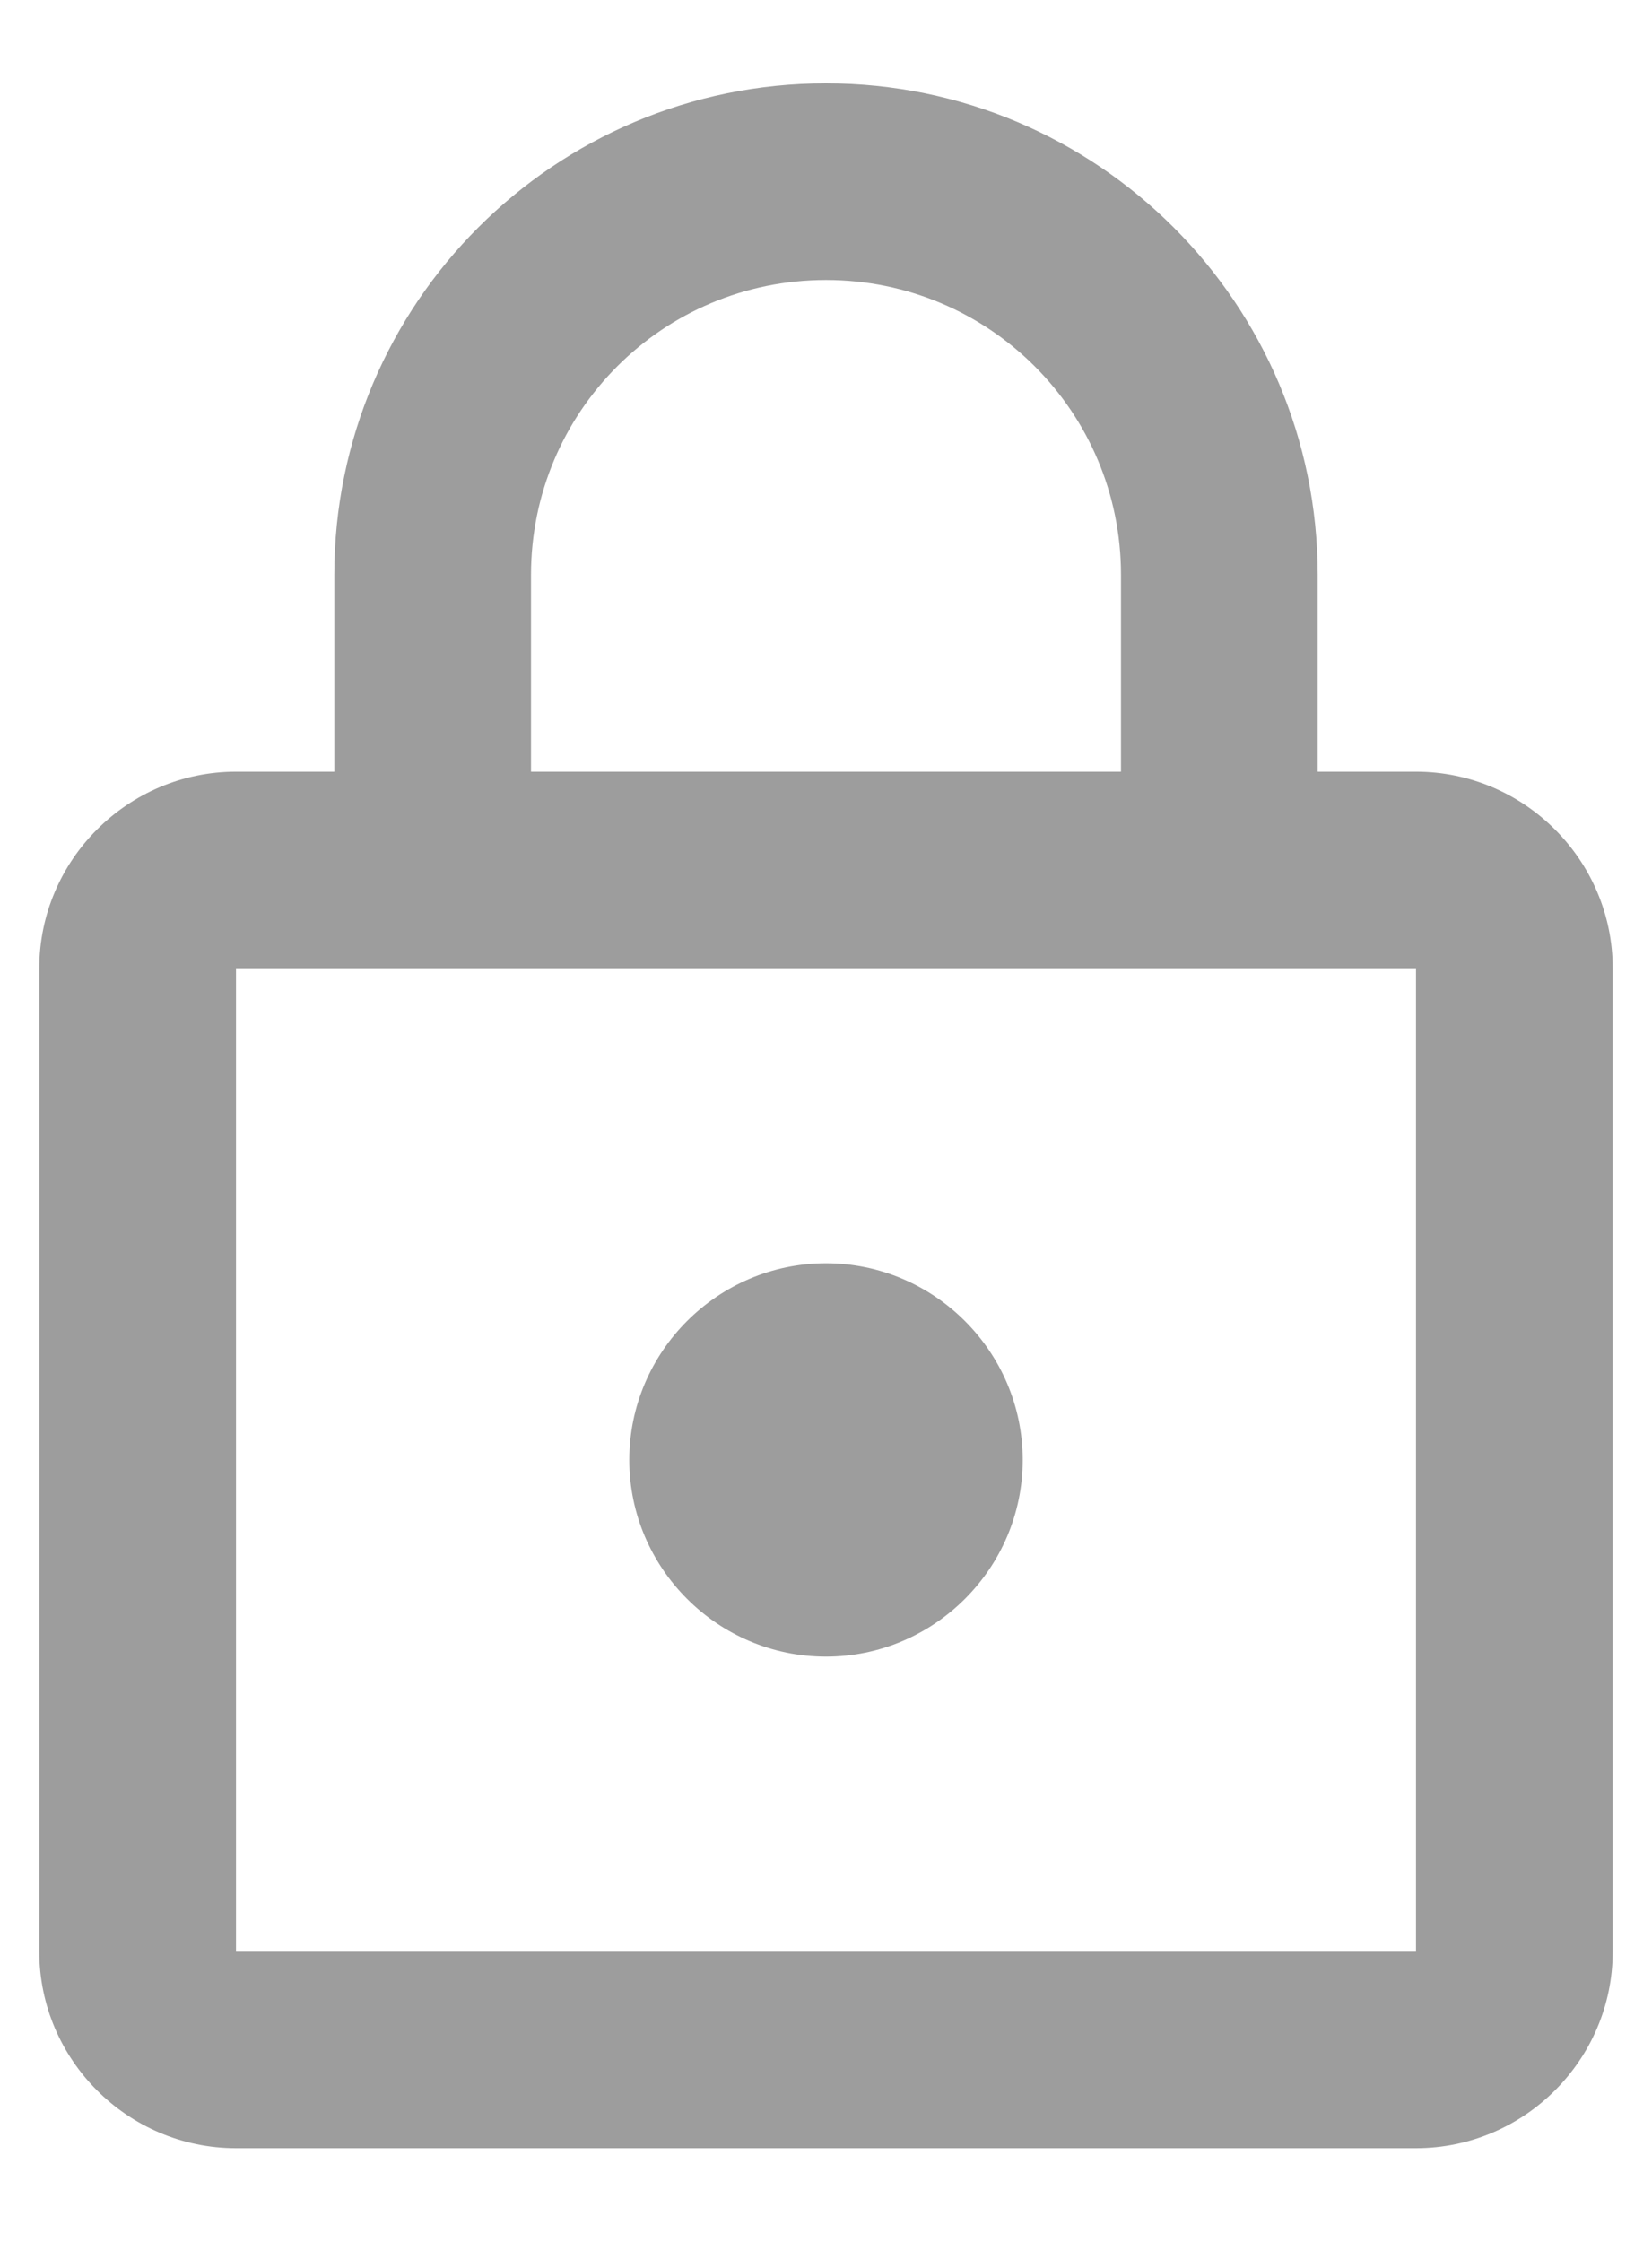
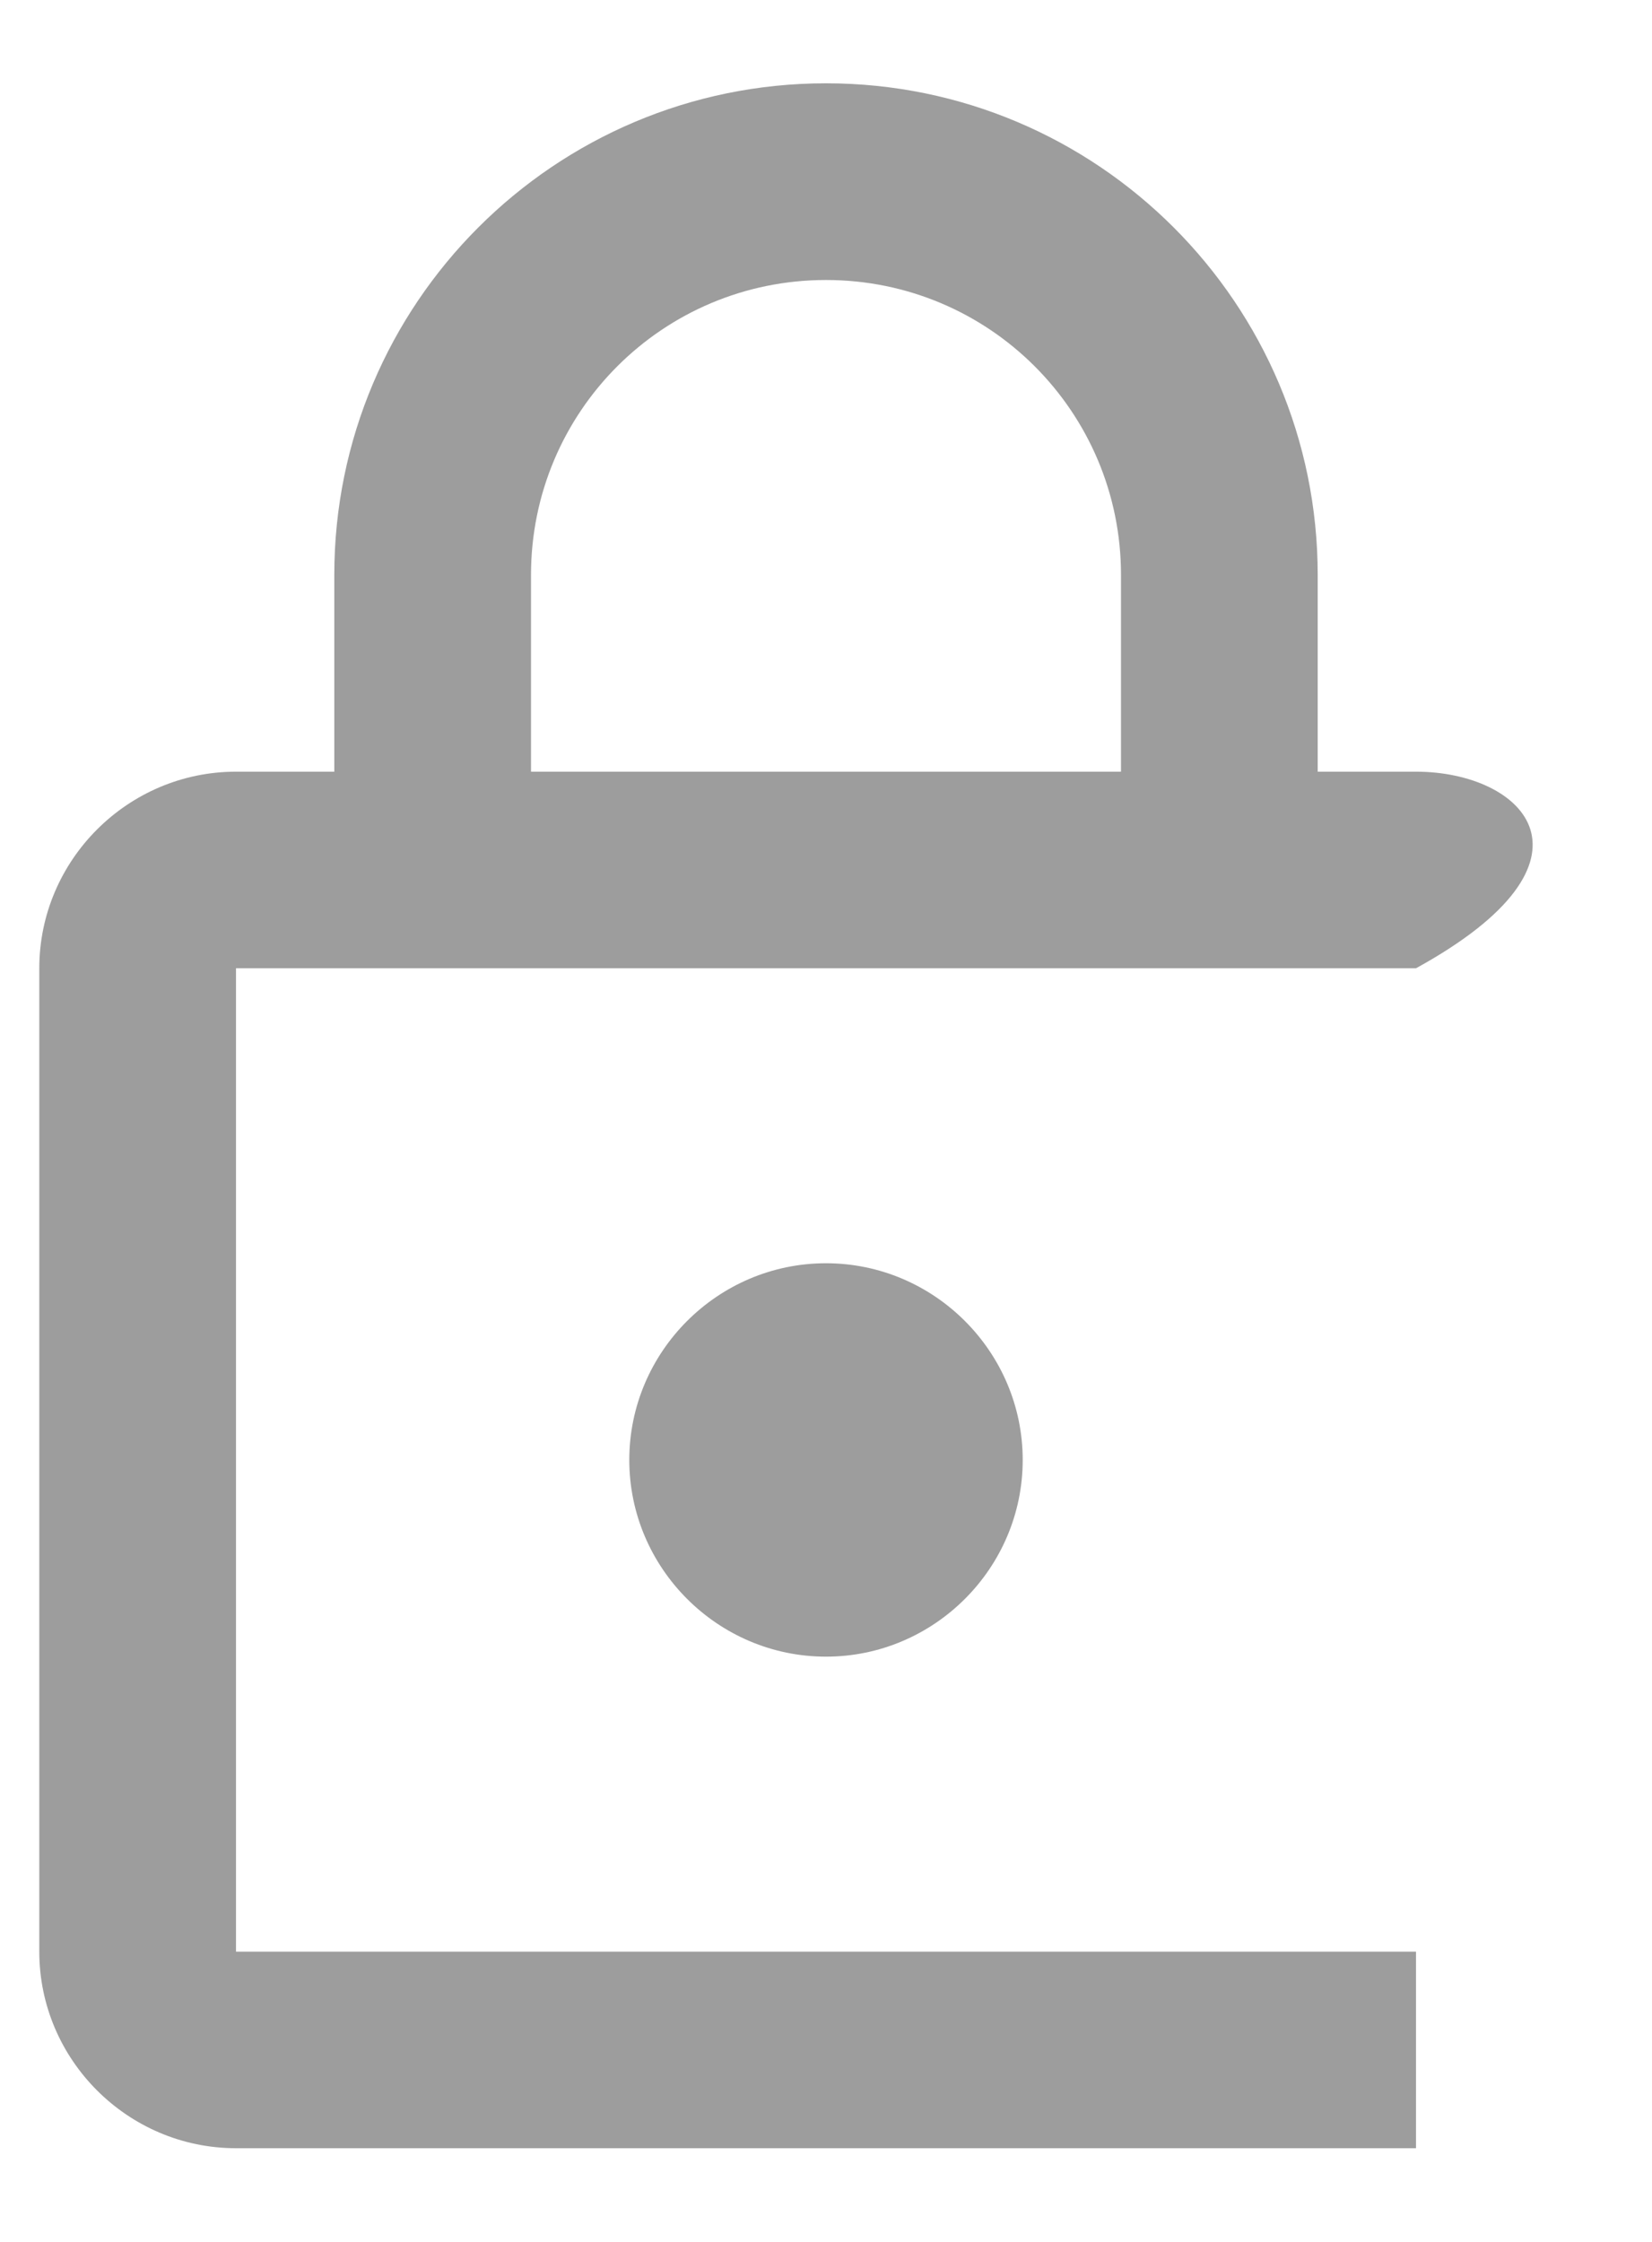
<svg xmlns="http://www.w3.org/2000/svg" width="14" height="19" viewBox="0 0 14 19" fill="none">
-   <path id="Vector" d="M12 6.54H11.167V4.873C11.167 2.573 9.3 0.706 7 0.706C4.7 0.706 2.833 2.573 2.833 4.873V6.54H2C1.083 6.54 0.333 7.29 0.333 8.206V16.54C0.333 17.456 1.083 18.206 2 18.206H12C12.917 18.206 13.667 17.456 13.667 16.54V8.206C13.667 7.29 12.917 6.54 12 6.54ZM4.5 4.873C4.5 3.49 5.617 2.373 7 2.373C8.383 2.373 9.5 3.49 9.5 4.873V6.54H4.5V4.873ZM12 16.54H2V8.206H12V16.54ZM7 14.04C7.917 14.04 8.667 13.29 8.667 12.373C8.667 11.456 7.917 10.706 7 10.706C6.083 10.706 5.333 11.456 5.333 12.373C5.333 13.29 6.083 14.04 7 14.04Z" fill="#9D9D9D" />
+   <path id="Vector" d="M12 6.54H11.167V4.873C11.167 2.573 9.3 0.706 7 0.706C4.7 0.706 2.833 2.573 2.833 4.873V6.54H2C1.083 6.54 0.333 7.29 0.333 8.206V16.54C0.333 17.456 1.083 18.206 2 18.206H12V8.206C13.667 7.29 12.917 6.54 12 6.54ZM4.5 4.873C4.5 3.49 5.617 2.373 7 2.373C8.383 2.373 9.5 3.49 9.5 4.873V6.54H4.5V4.873ZM12 16.54H2V8.206H12V16.54ZM7 14.04C7.917 14.04 8.667 13.29 8.667 12.373C8.667 11.456 7.917 10.706 7 10.706C6.083 10.706 5.333 11.456 5.333 12.373C5.333 13.29 6.083 14.04 7 14.04Z" fill="#9D9D9D" />
</svg>